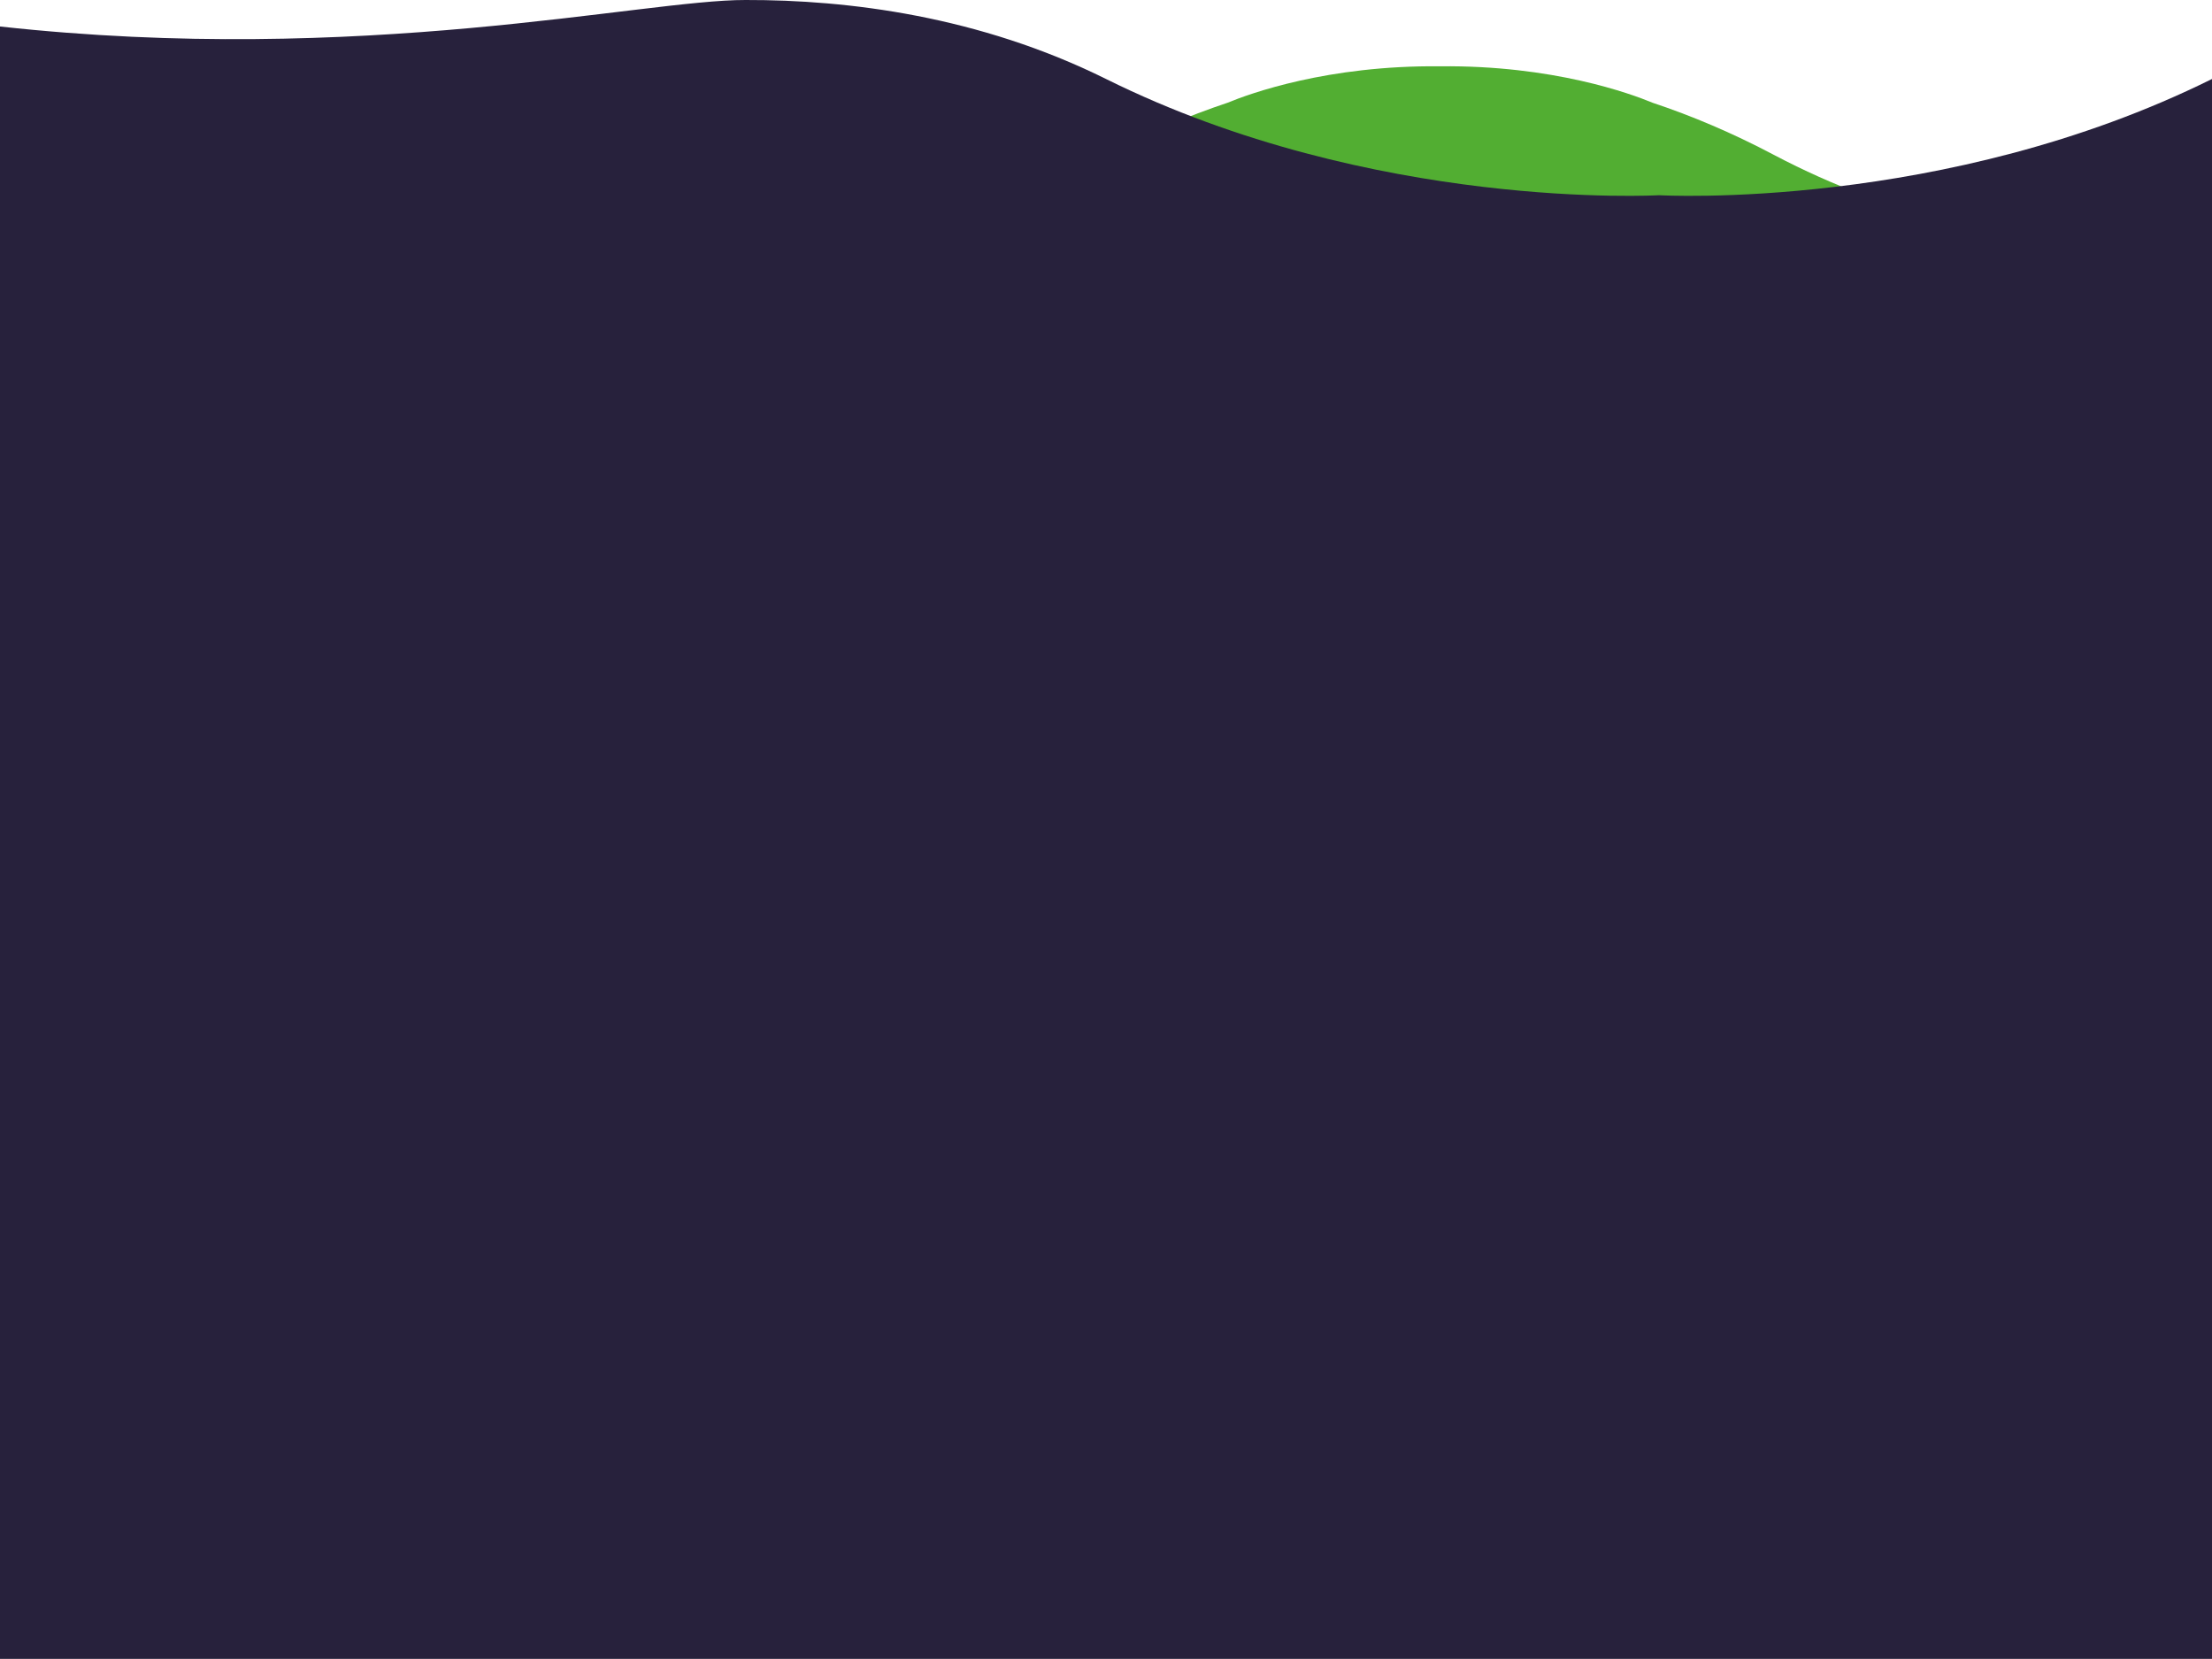
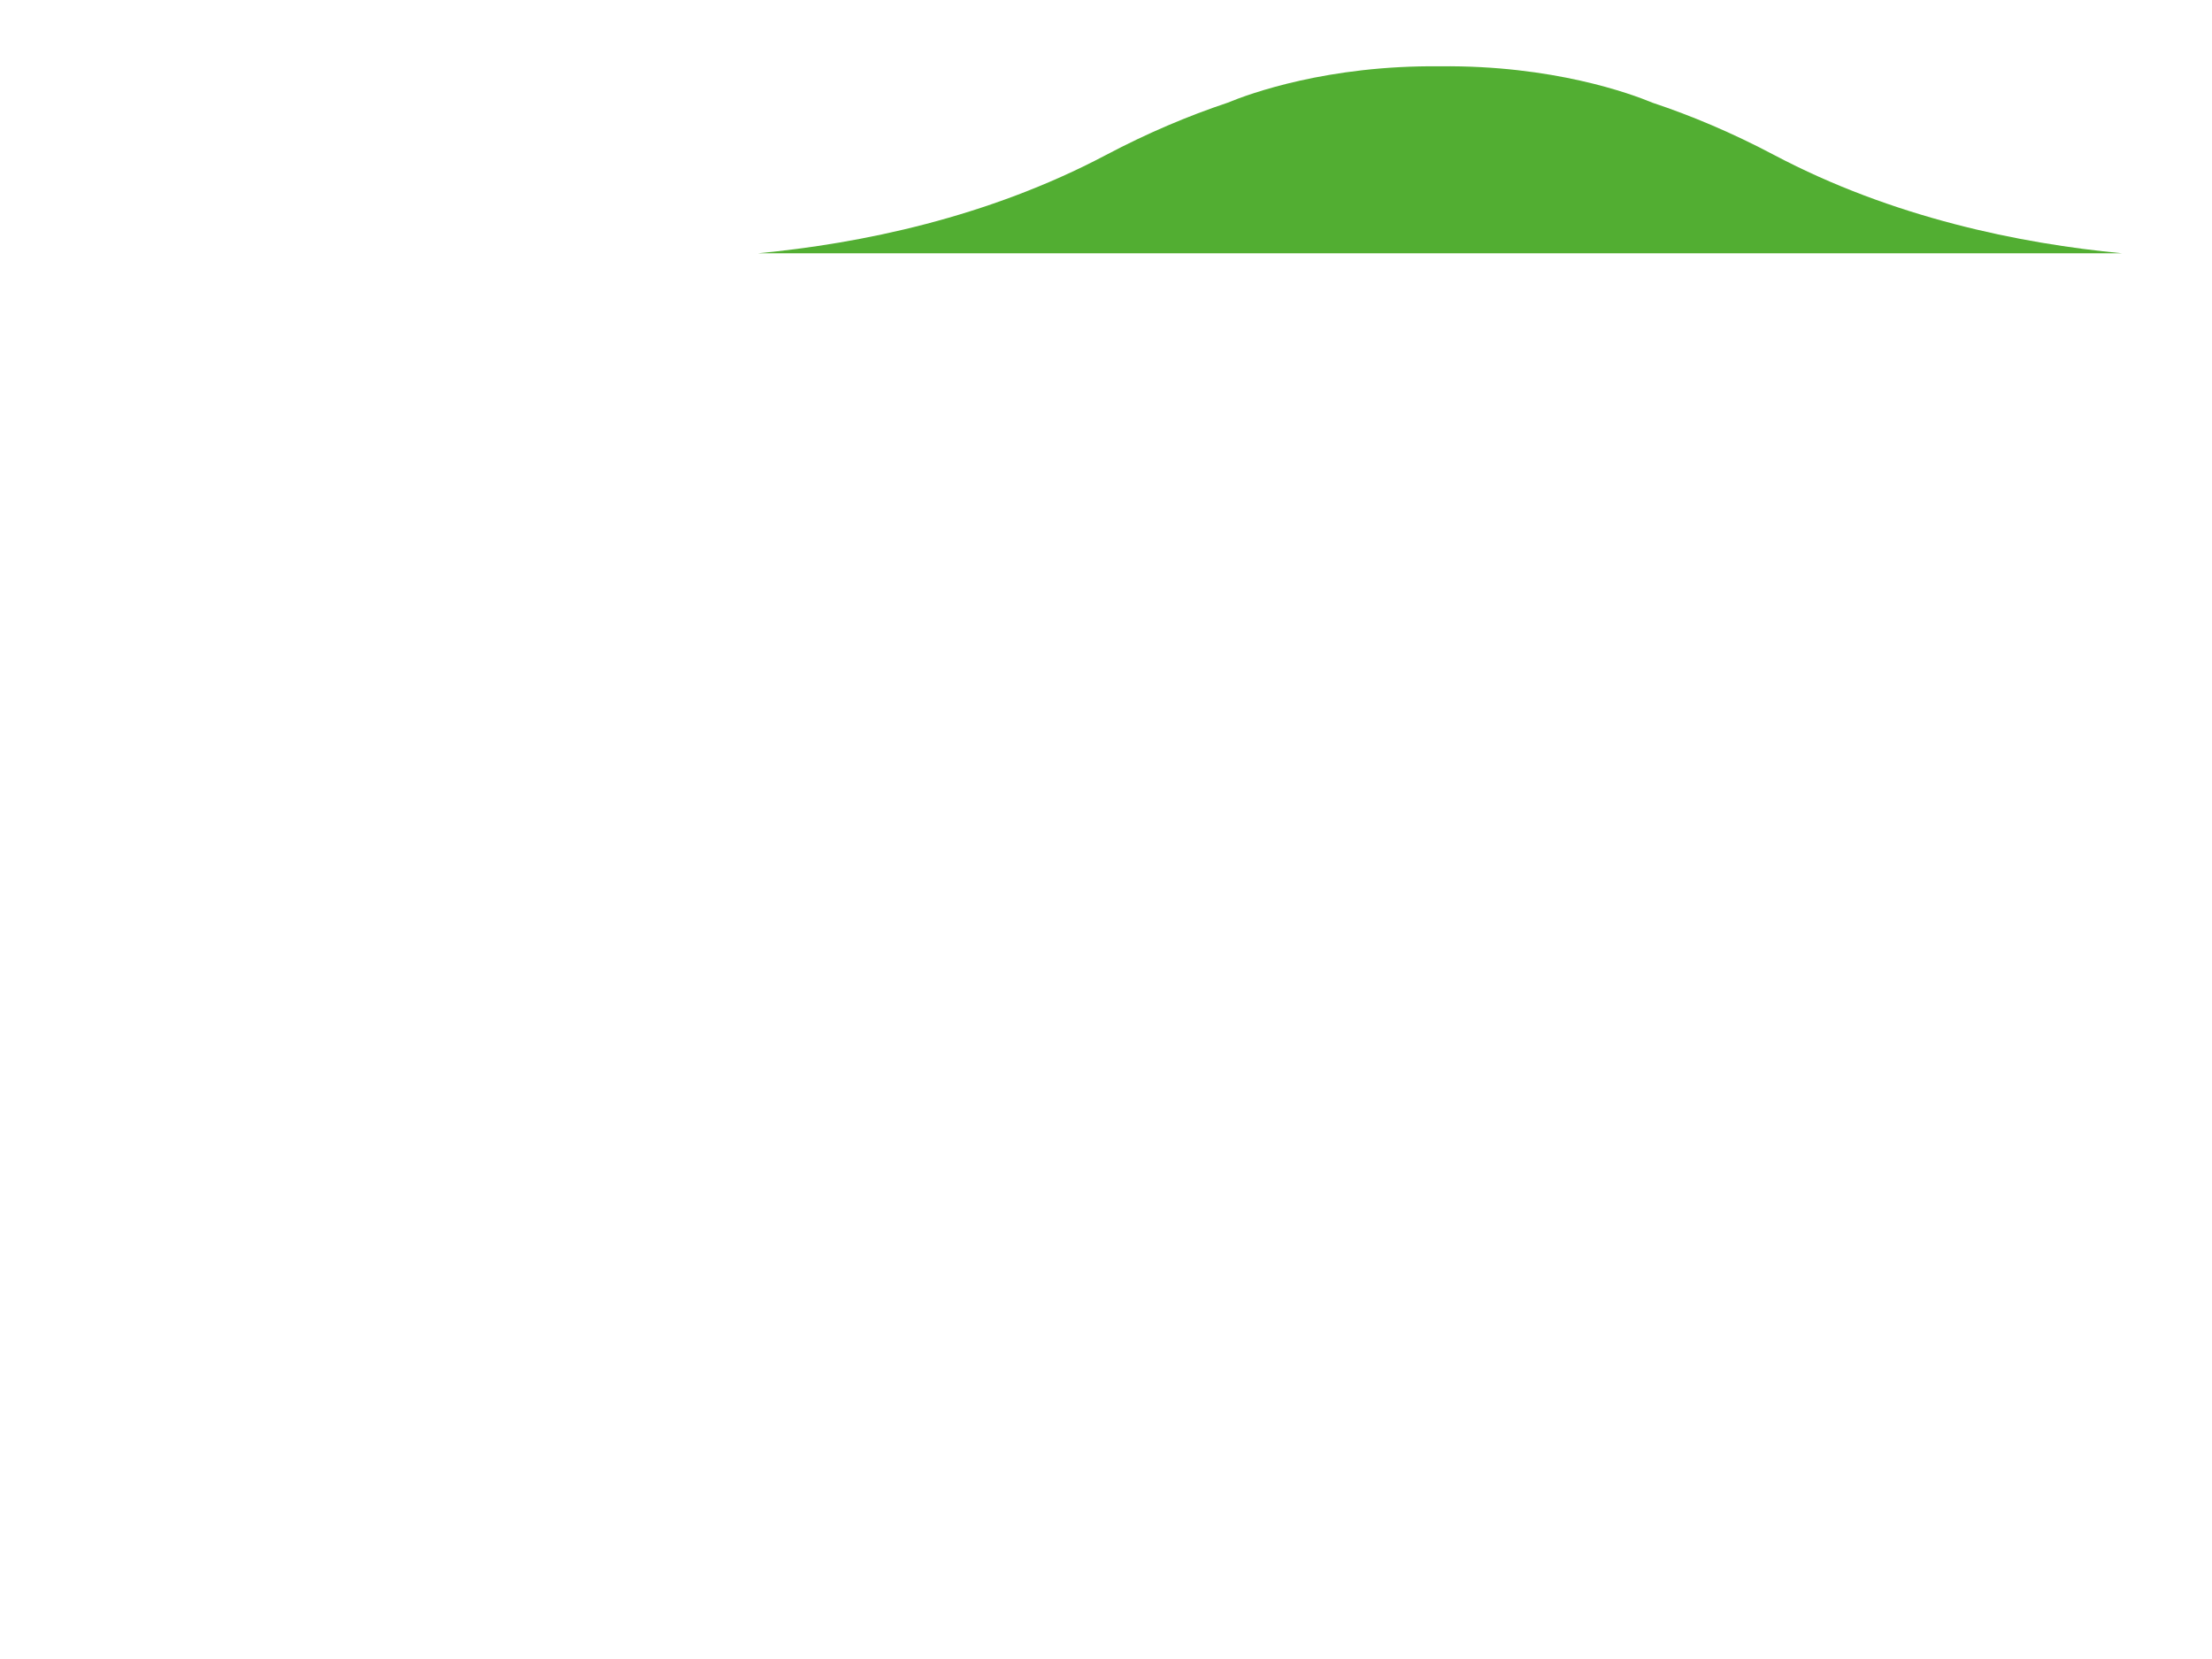
<svg xmlns="http://www.w3.org/2000/svg" version="1.1" id="Layer_1" x="0px" y="0px" viewBox="0 0 3840 2879.8" style="enable-background:new 0 0 3840 2879.8;" xml:space="preserve">
  <style type="text/css">
	.st0{fill-rule:evenodd;clip-rule:evenodd;fill:#52AE32;}
	.st1{fill-rule:evenodd;clip-rule:evenodd;fill:#27213C;}
</style>
  <path class="st0" d="M3079.9,269.1c-72.8-38.5-143.4-68.2-211-90.7c-38.2-15.9-173.3-65.4-369-63.3c-195.6-2-330.7,47.5-369,63.3  c-67.6,22.6-138.2,52.2-211,90.7c-205.7,108.7-426.2,153.7-603.9,170.6h803.9h760h803.9C3506.1,422.8,3285.6,377.8,3079.9,269.1z" />
-   <path class="st1" d="M3840,137.1v2742.7H0V46C628.4,115,1116.2-0.4,1294.3,0c178.2-0.4,405.5,27.9,625.7,137.1  c464,230.2,960,201.8,960,201.8S3376,367.3,3840,137.1z" />
</svg>